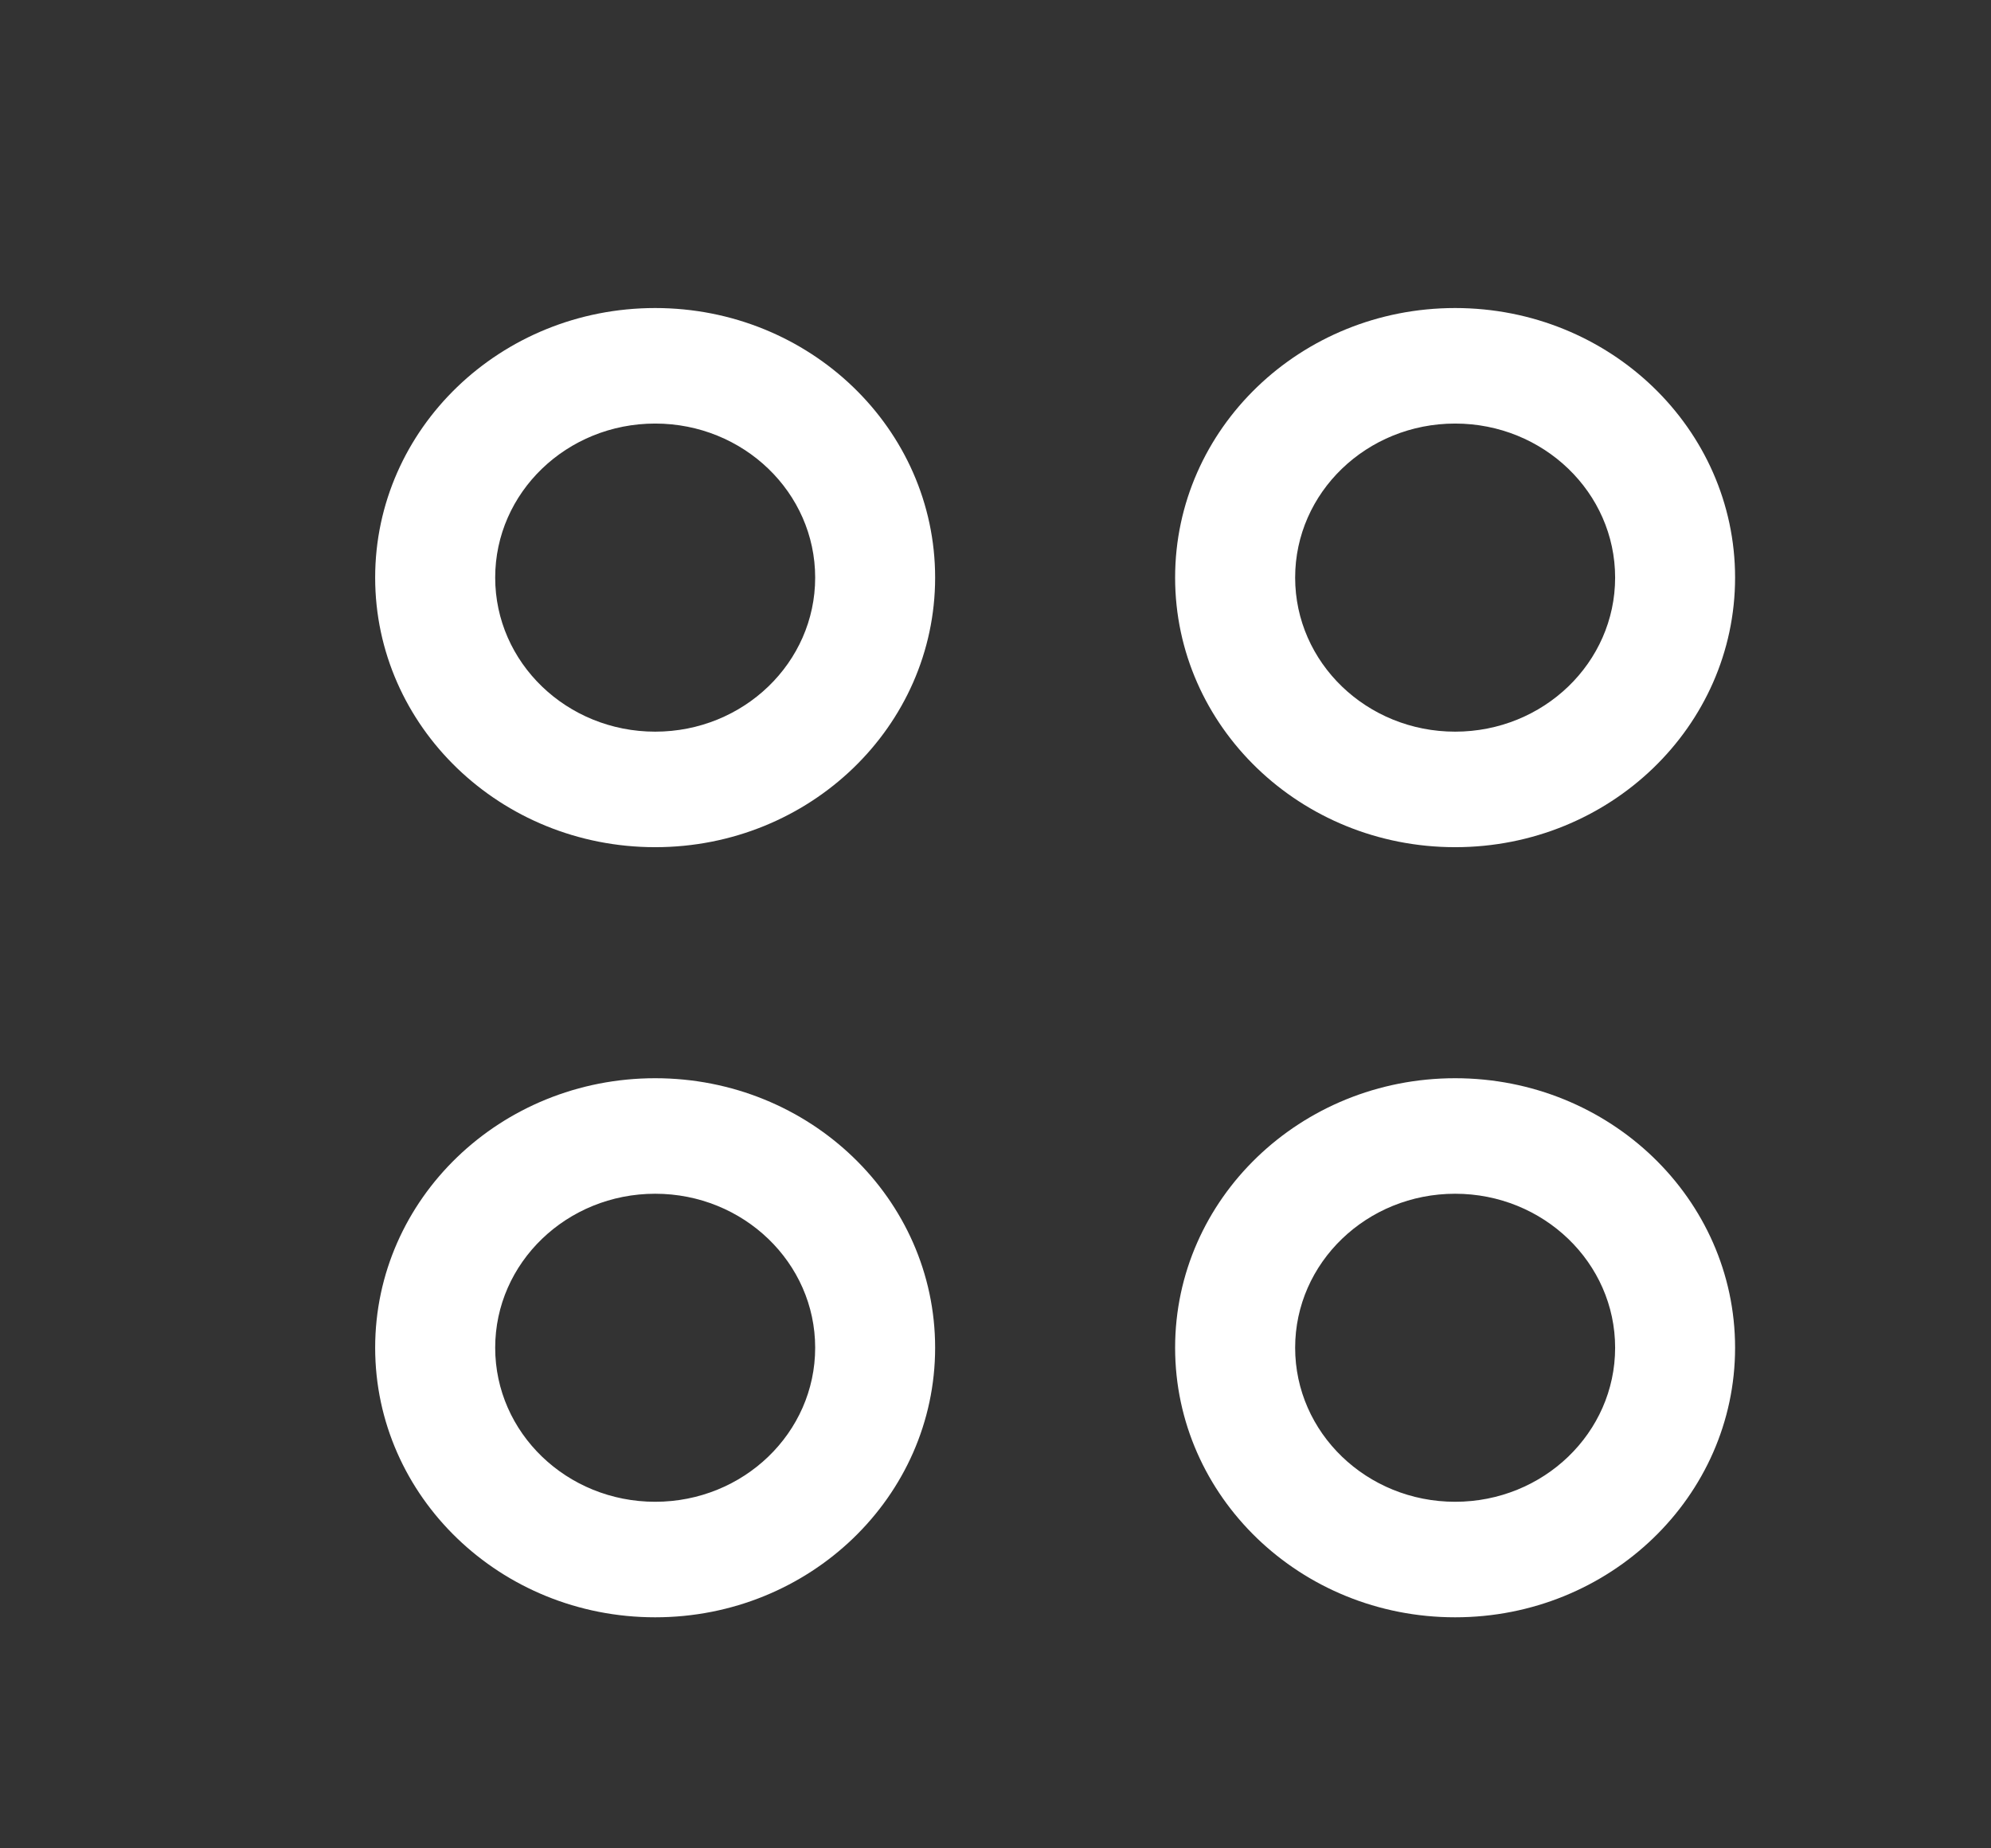
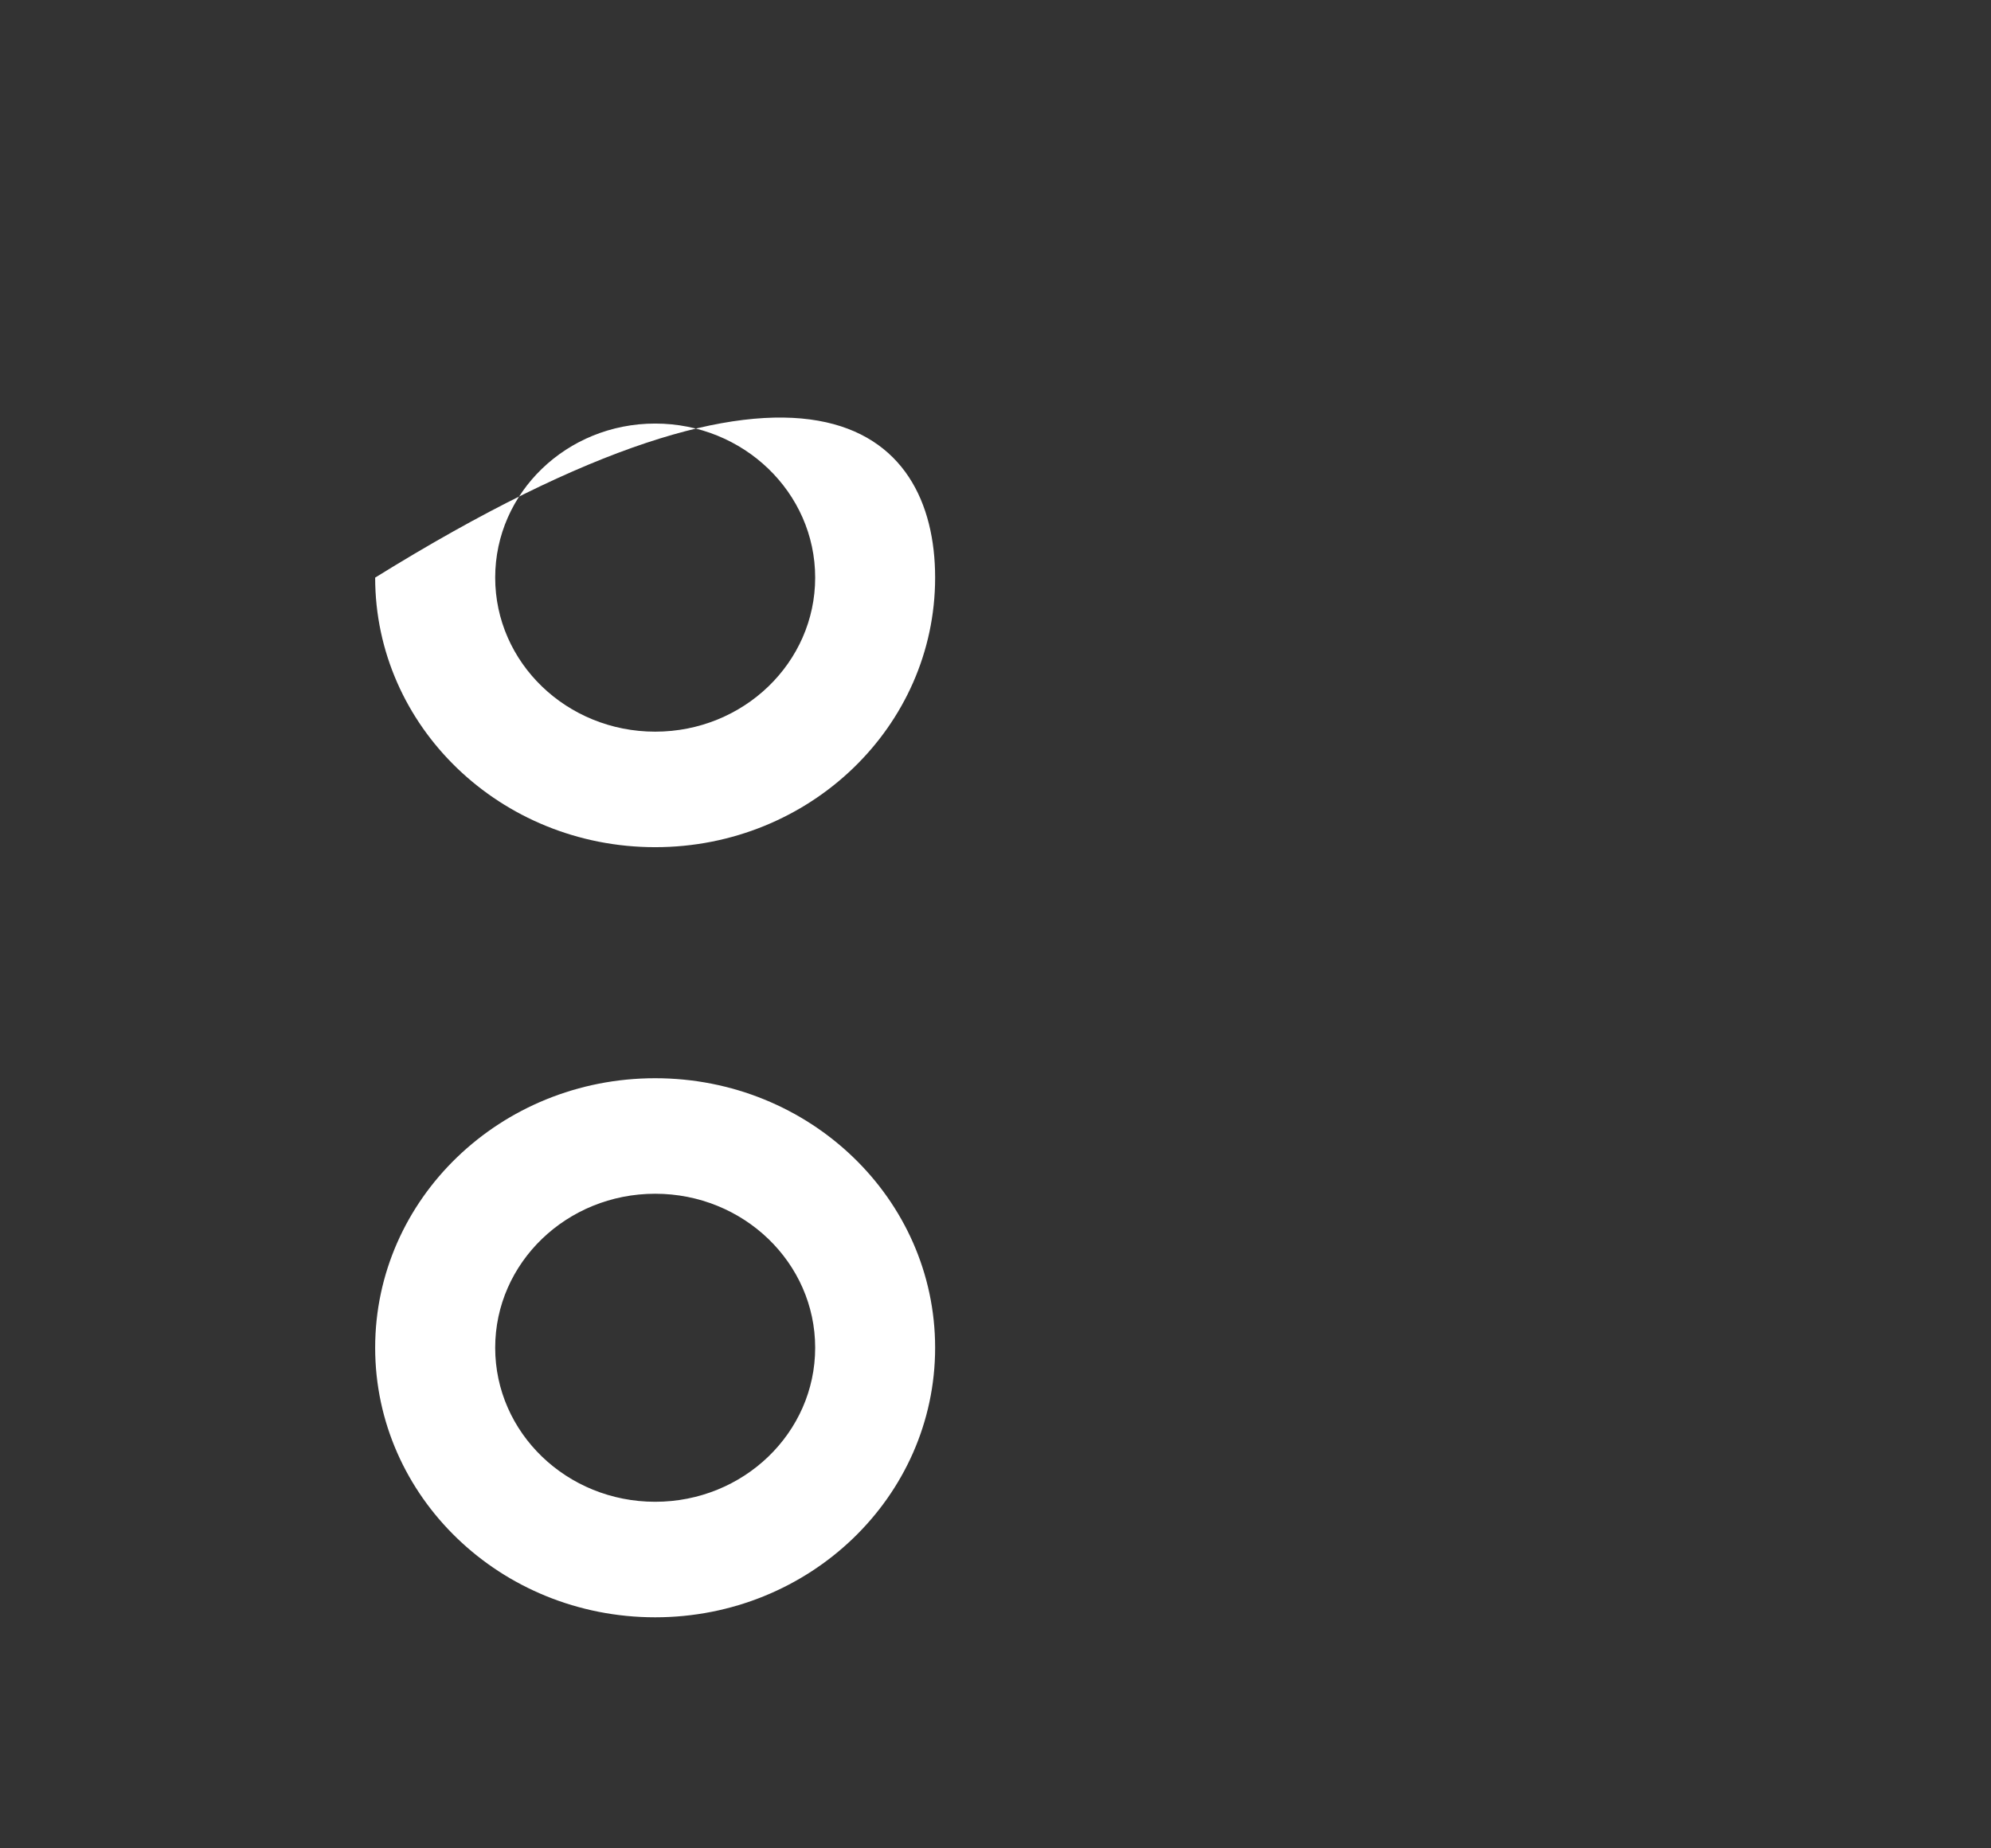
<svg xmlns="http://www.w3.org/2000/svg" width="28" height="26" viewBox="0 0 28 26" fill="none">
  <rect x="0" y="0" width="28" height="26" fill="#333333" stroke="none" />
-   <path fill-rule="evenodd" clip-rule="evenodd" d="M5.276 8.125C5.276 6.031 7.039 4.333 9.214 4.333C11.388 4.333 13.151 6.031 13.151 8.125C13.151 10.219 11.388 11.917 9.214 11.917C7.039 11.917 5.276 10.219 5.276 8.125ZM11.464 8.125C11.464 6.928 10.456 5.958 9.214 5.958C7.971 5.958 6.964 6.928 6.964 8.125C6.964 9.322 7.971 10.292 9.214 10.292C10.456 10.292 11.464 9.322 11.464 8.125Z" fill="white" />
-   <path fill-rule="evenodd" clip-rule="evenodd" d="M16.526 8.125C16.526 6.031 18.289 4.333 20.464 4.333C22.638 4.333 24.401 6.031 24.401 8.125C24.401 10.219 22.638 11.917 20.464 11.917C18.289 11.917 16.526 10.219 16.526 8.125ZM22.714 8.125C22.714 6.928 21.706 5.958 20.464 5.958C19.221 5.958 18.214 6.928 18.214 8.125C18.214 9.322 19.221 10.292 20.464 10.292C21.706 10.292 22.714 9.322 22.714 8.125Z" fill="white" />
+   <path fill-rule="evenodd" clip-rule="evenodd" d="M5.276 8.125C11.388 4.333 13.151 6.031 13.151 8.125C13.151 10.219 11.388 11.917 9.214 11.917C7.039 11.917 5.276 10.219 5.276 8.125ZM11.464 8.125C11.464 6.928 10.456 5.958 9.214 5.958C7.971 5.958 6.964 6.928 6.964 8.125C6.964 9.322 7.971 10.292 9.214 10.292C10.456 10.292 11.464 9.322 11.464 8.125Z" fill="white" />
  <path fill-rule="evenodd" clip-rule="evenodd" d="M5.276 18.958C5.276 16.864 7.039 15.167 9.214 15.167C11.388 15.167 13.151 16.864 13.151 18.958C13.151 21.052 11.388 22.75 9.214 22.75C7.039 22.75 5.276 21.052 5.276 18.958ZM11.464 18.958C11.464 17.762 10.456 16.792 9.214 16.792C7.971 16.792 6.964 17.762 6.964 18.958C6.964 20.155 7.971 21.125 9.214 21.125C10.456 21.125 11.464 20.155 11.464 18.958Z" fill="white" />
-   <path fill-rule="evenodd" clip-rule="evenodd" d="M16.526 18.958C16.526 16.864 18.289 15.167 20.464 15.167C22.638 15.167 24.401 16.864 24.401 18.958C24.401 21.052 22.638 22.75 20.464 22.75C18.289 22.75 16.526 21.052 16.526 18.958ZM22.714 18.958C22.714 17.762 21.706 16.792 20.464 16.792C19.221 16.792 18.214 17.762 18.214 18.958C18.214 20.155 19.221 21.125 20.464 21.125C21.706 21.125 22.714 20.155 22.714 18.958Z" fill="white" />
</svg>